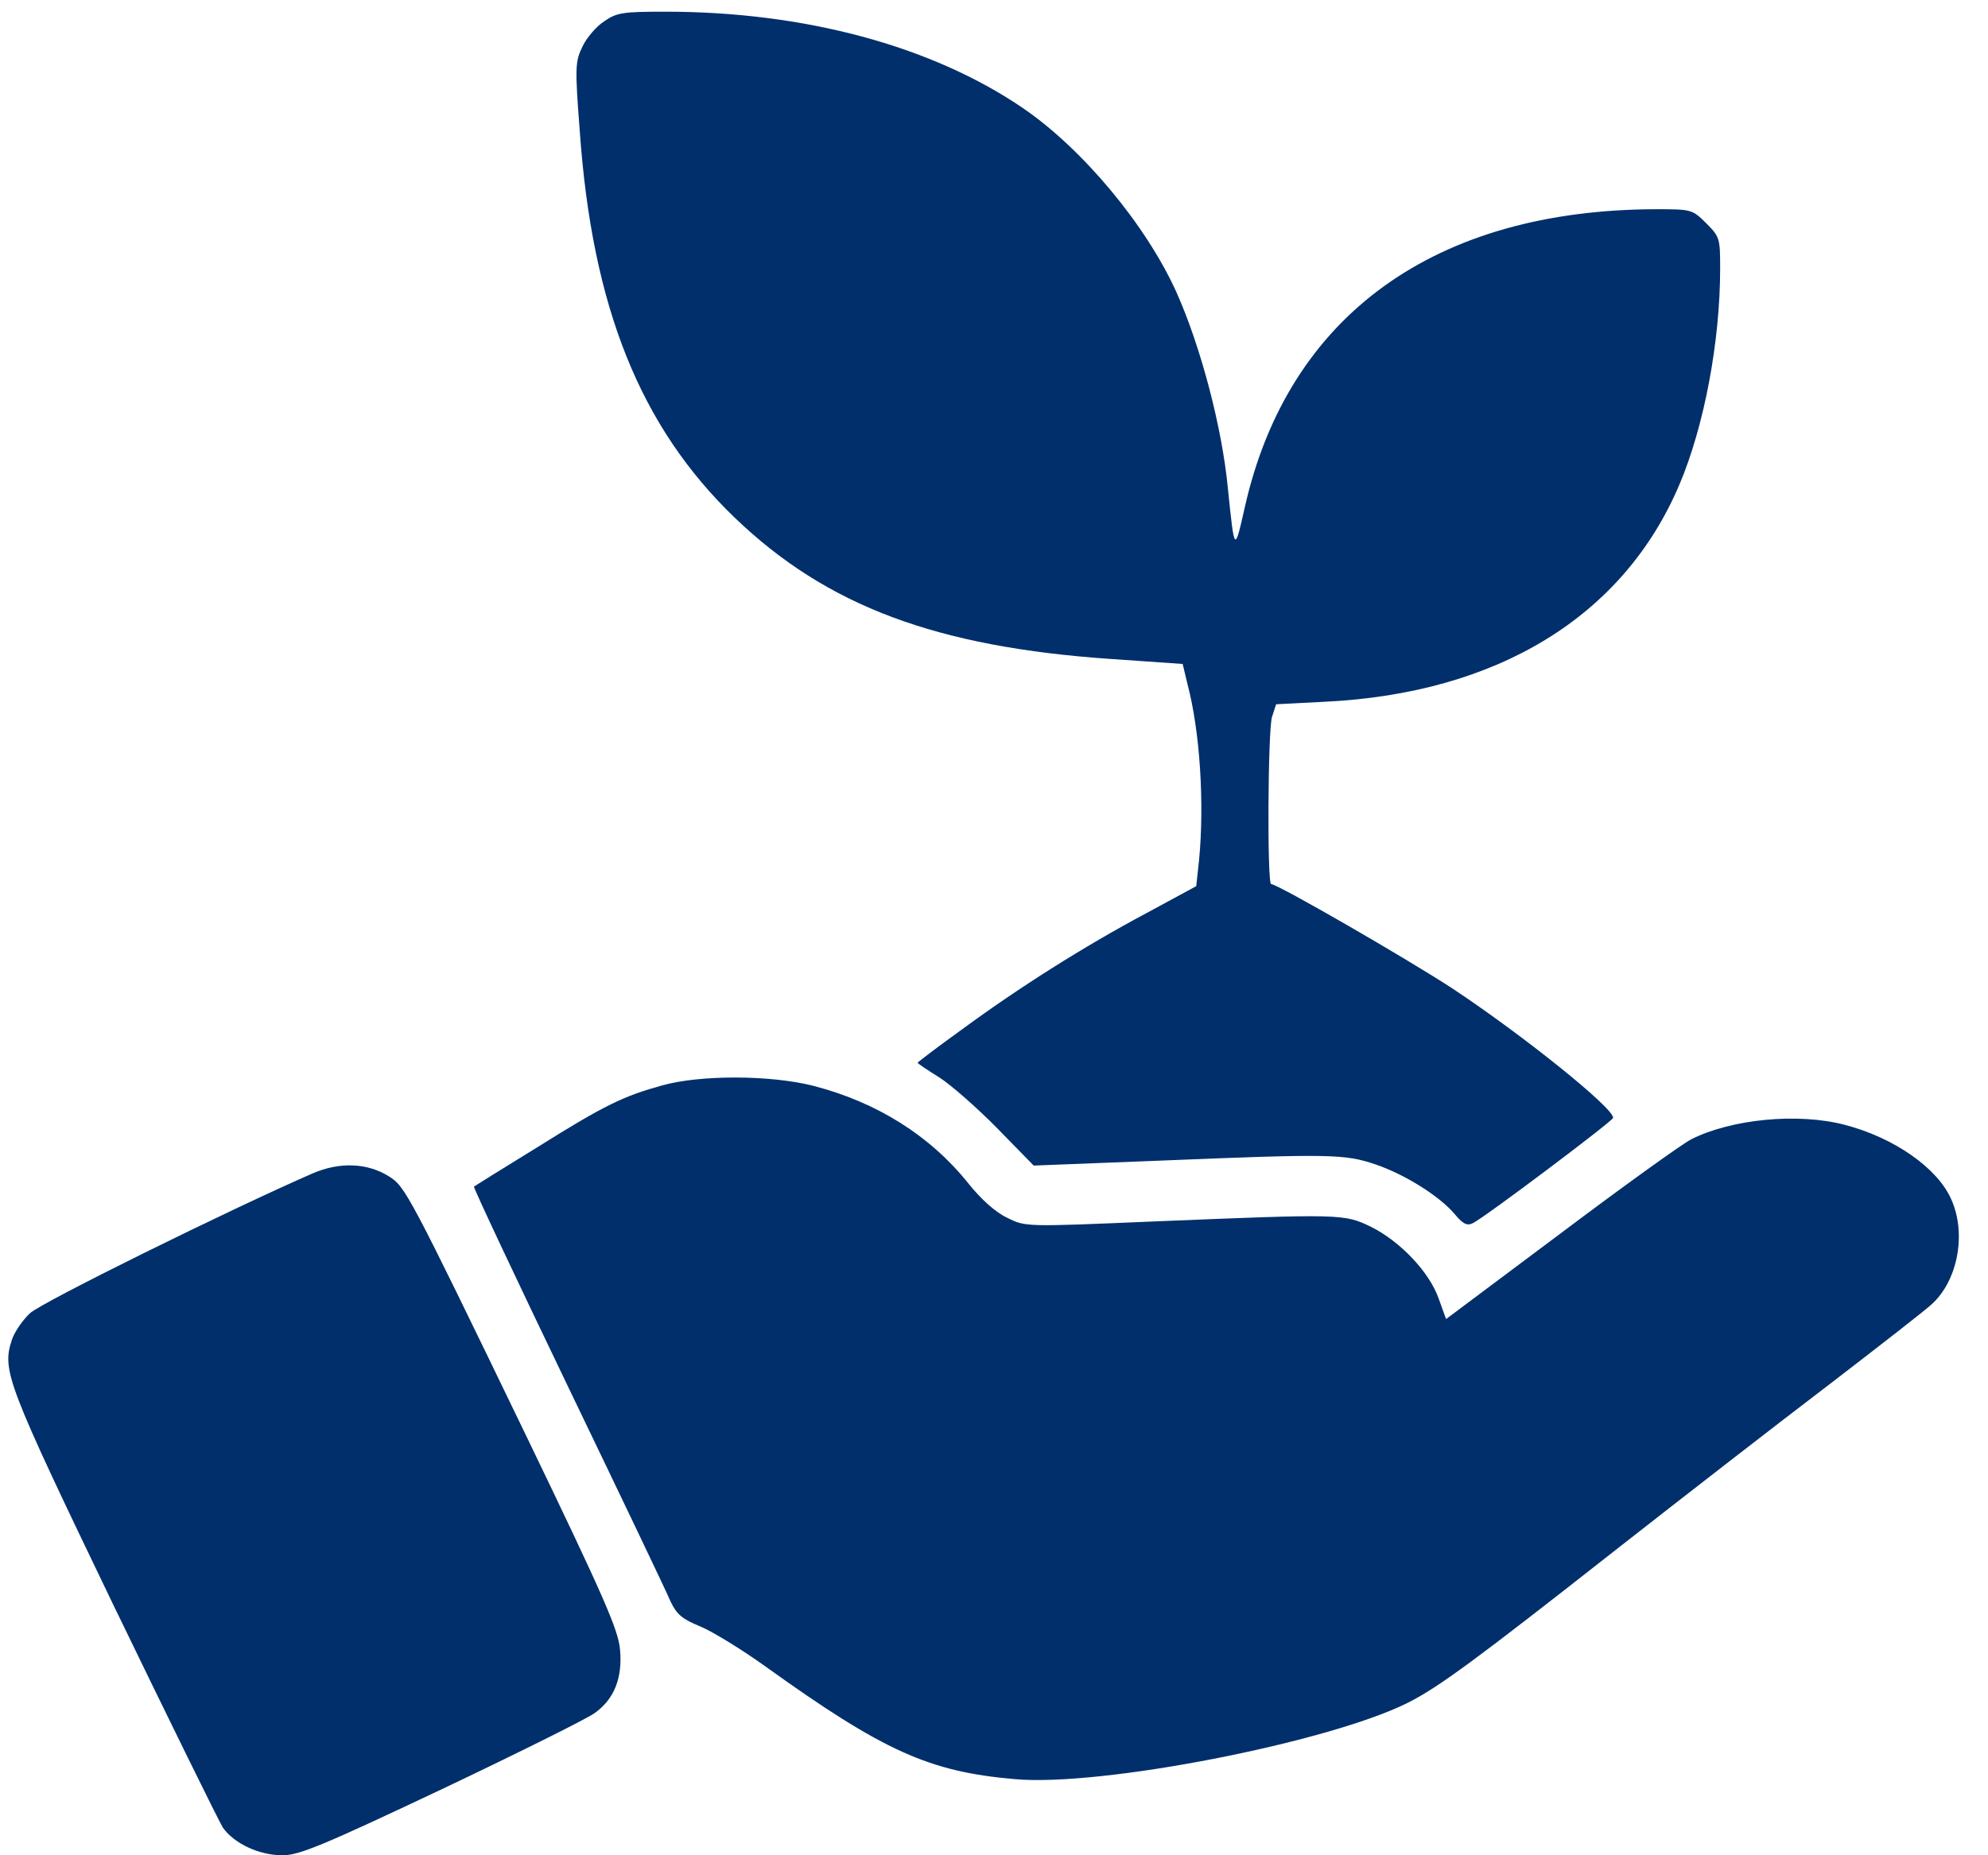
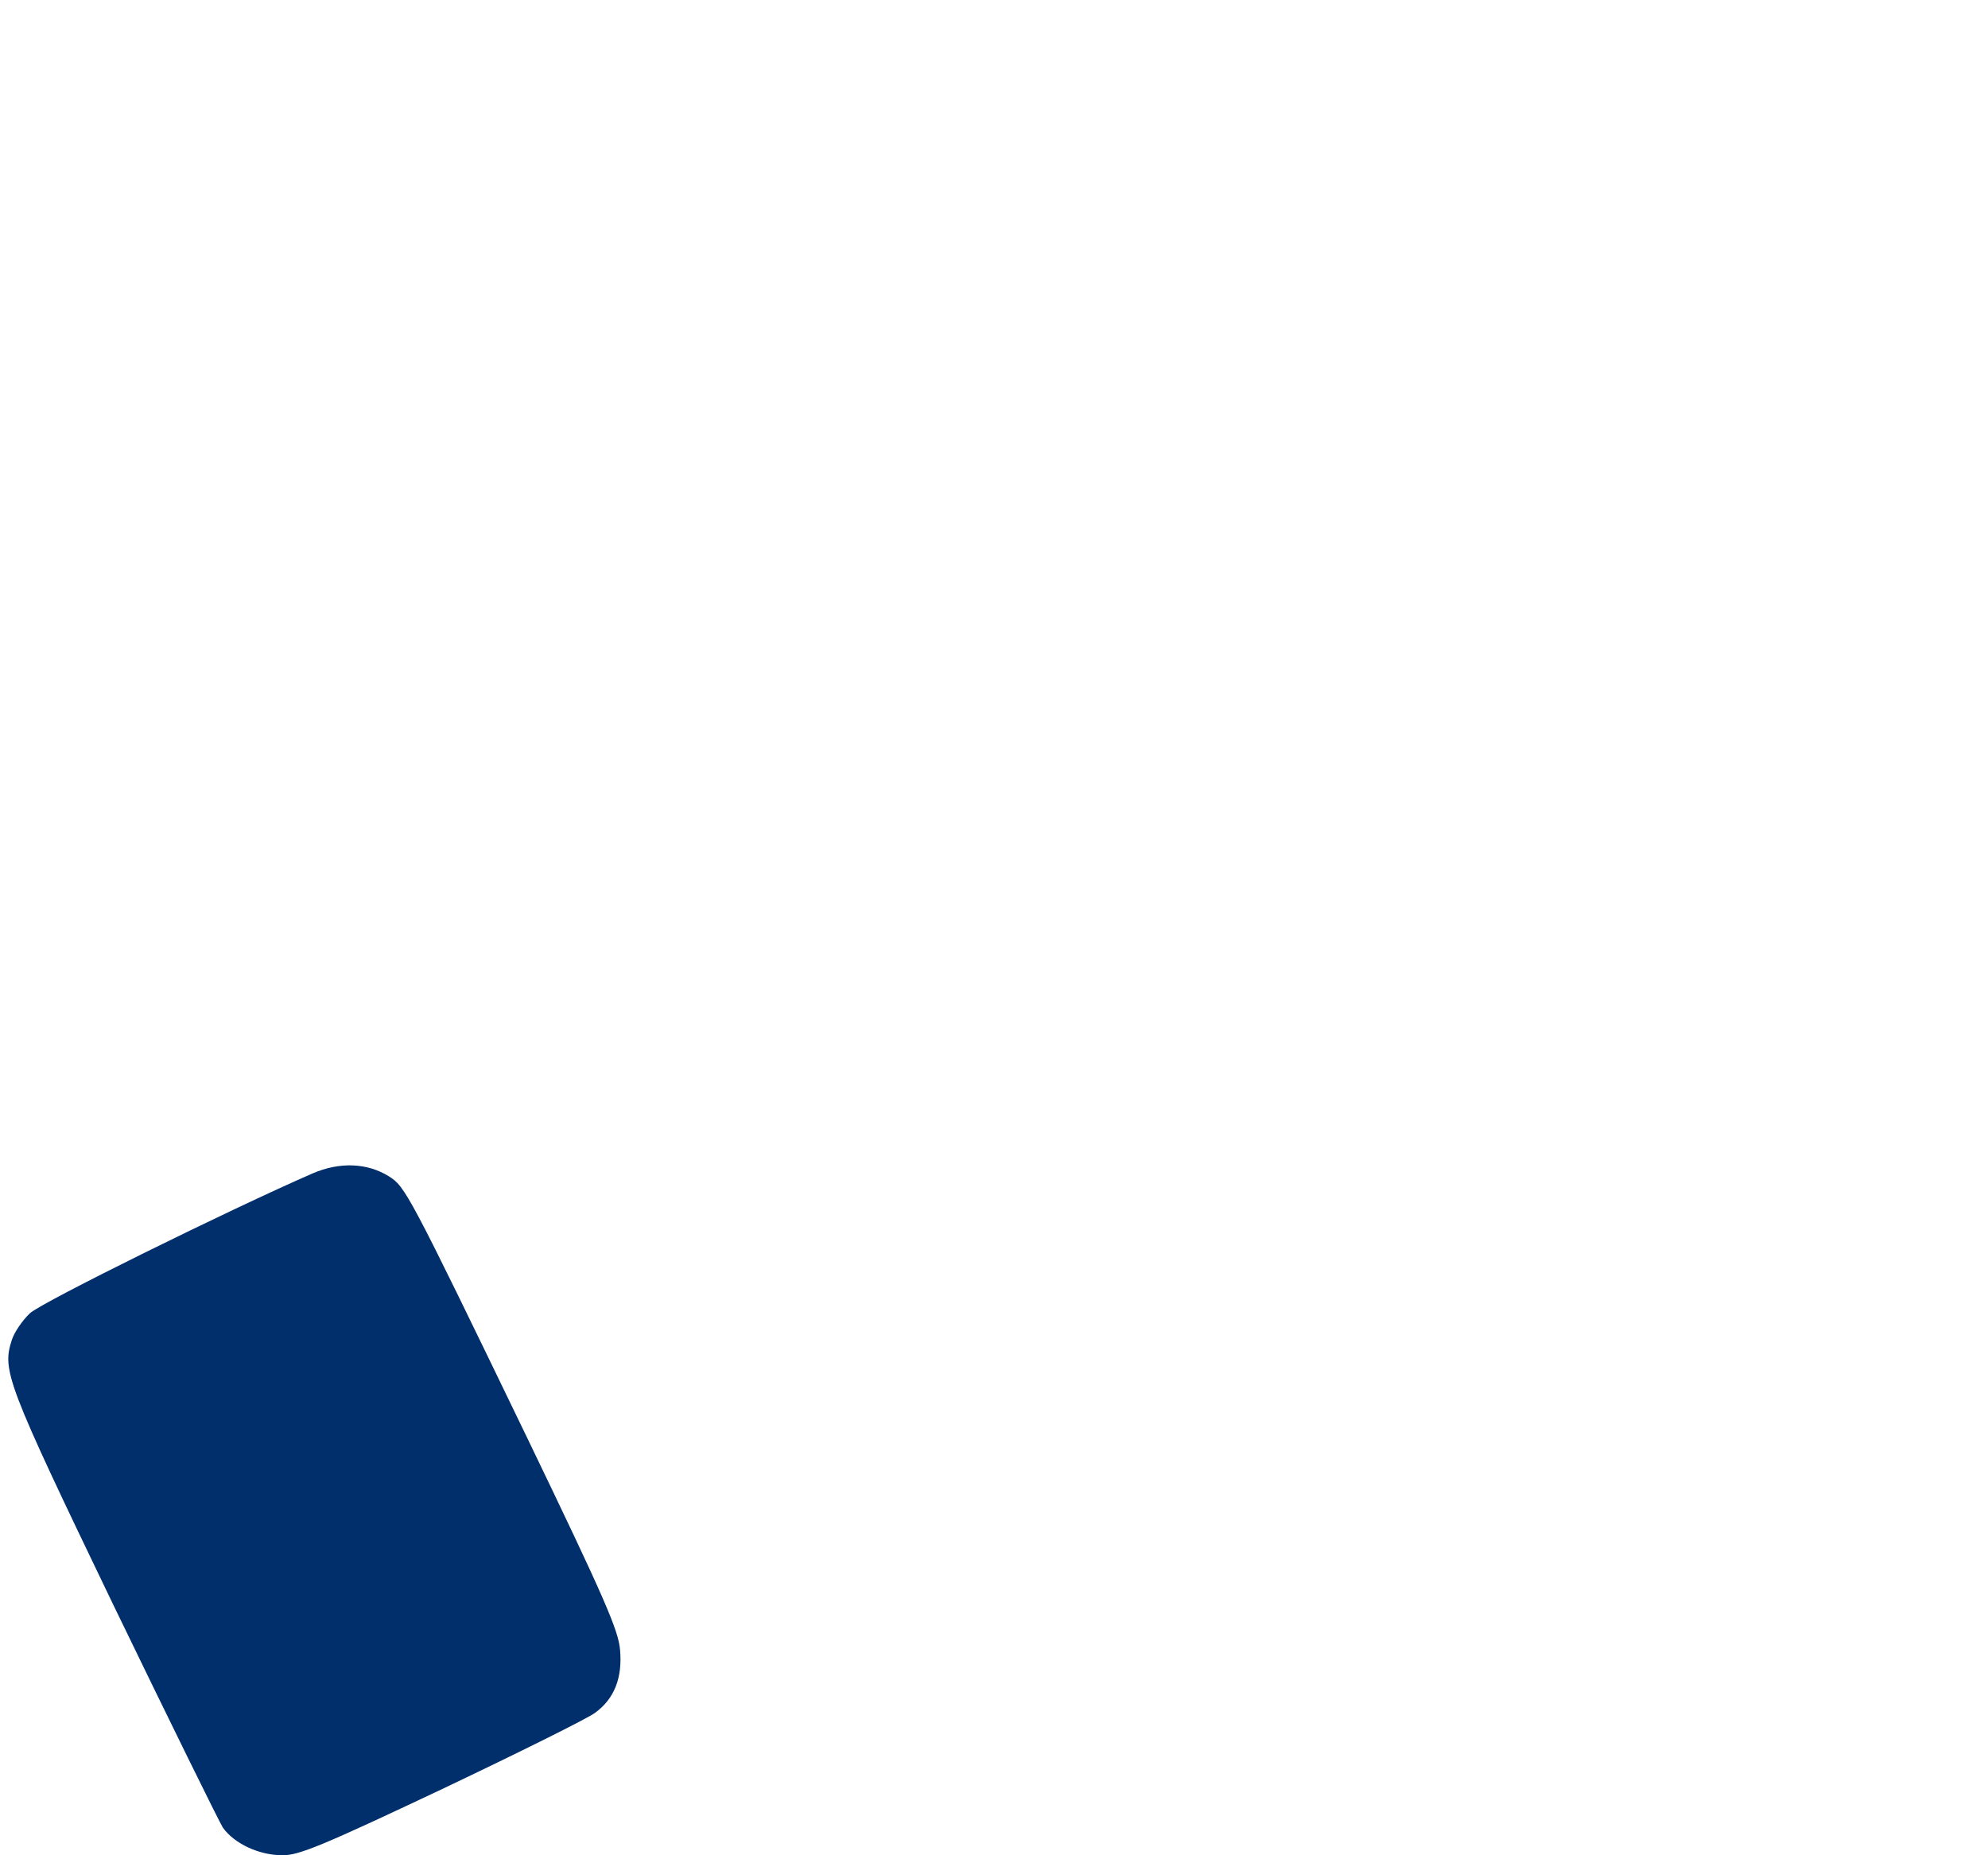
<svg xmlns="http://www.w3.org/2000/svg" width="60" height="56" viewBox="0 0 60 56" fill="none">
-   <path d="M18.242 0.639C18.006 0.788 17.708 1.135 17.584 1.396C17.361 1.856 17.348 2.005 17.497 3.943C17.87 9.271 19.323 12.886 22.18 15.631C24.95 18.289 28.254 19.531 33.545 19.892L35.694 20.041L35.843 20.662C36.216 22.078 36.353 24.239 36.191 25.941L36.104 26.748L34.614 27.555C32.701 28.574 30.726 29.828 29.037 31.07C28.291 31.605 27.695 32.064 27.695 32.077C27.695 32.102 27.993 32.3 28.353 32.524C28.701 32.747 29.496 33.443 30.105 34.064L31.198 35.182L35.011 35.033C40.154 34.822 40.588 34.834 41.507 35.145C42.389 35.443 43.445 36.101 43.905 36.648C44.153 36.946 44.277 37.008 44.451 36.921C44.811 36.747 48.674 33.84 48.687 33.741C48.699 33.443 45.979 31.257 43.843 29.841C42.476 28.947 38.563 26.686 38.365 26.686C38.241 26.686 38.265 22.053 38.39 21.643L38.514 21.258L39.967 21.183C45.184 20.935 48.997 18.612 50.687 14.625C51.432 12.873 51.916 10.315 51.916 8.104C51.916 7.197 51.904 7.147 51.494 6.737C51.084 6.328 51.047 6.315 50.028 6.315C43.308 6.315 38.874 9.52 37.57 15.308C37.259 16.687 37.259 16.687 37.061 14.761C36.887 12.911 36.241 10.464 35.508 8.824C34.589 6.787 32.663 4.477 30.85 3.247C28.105 1.384 24.279 0.353 20.081 0.353C18.814 0.353 18.615 0.378 18.242 0.639Z" fill="#002F6C" />
-   <path d="M19.994 32.76C18.826 33.083 18.267 33.344 16.206 34.636C15.175 35.269 14.318 35.803 14.305 35.816C14.28 35.841 15.56 38.561 17.149 41.865C18.739 45.169 20.131 48.075 20.242 48.349C20.429 48.734 20.59 48.87 21.137 49.094C21.497 49.243 22.391 49.79 23.099 50.299C26.664 52.858 28.043 53.479 30.627 53.702C33.235 53.938 40.079 52.597 42.476 51.404C43.42 50.932 44.575 50.075 48.811 46.746C50.823 45.169 53.705 42.933 55.208 41.79C56.711 40.635 58.102 39.554 58.301 39.368C59.096 38.648 59.357 37.219 58.885 36.188C58.462 35.244 57.158 34.338 55.68 33.953C54.264 33.58 52.252 33.779 51.047 34.387C50.774 34.524 48.997 35.803 47.097 37.232L43.644 39.815L43.42 39.194C43.135 38.387 42.253 37.468 41.383 37.033C40.563 36.636 40.489 36.636 34.763 36.871C30.962 37.033 30.949 37.033 30.403 36.76C30.055 36.598 29.62 36.213 29.223 35.716C28.068 34.276 26.465 33.269 24.54 32.773C23.261 32.45 21.162 32.437 19.994 32.76Z" fill="#002F6C" />
  <path d="M9.436 35.418C6.951 36.499 1.238 39.318 0.902 39.641C0.679 39.852 0.43 40.213 0.356 40.449C0.058 41.368 0.194 41.74 3.411 48.423C5.113 51.938 6.604 54.969 6.728 55.168C7.076 55.652 7.821 56 8.529 56C9.026 56 9.721 55.714 13.348 54C15.671 52.895 17.745 51.864 17.957 51.702C18.54 51.28 18.789 50.647 18.714 49.802C18.665 49.206 18.255 48.262 15.907 43.392C12.317 35.965 12.23 35.816 11.734 35.505C11.075 35.095 10.243 35.07 9.436 35.418Z" fill="#002F6C" />
</svg>